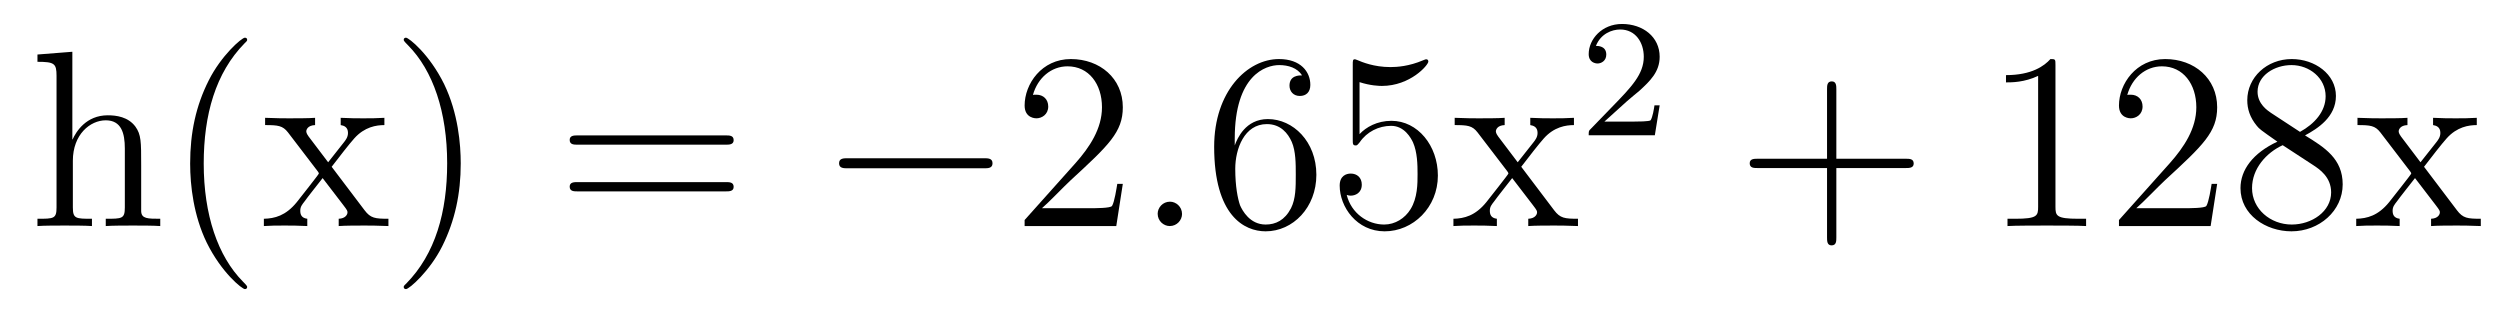
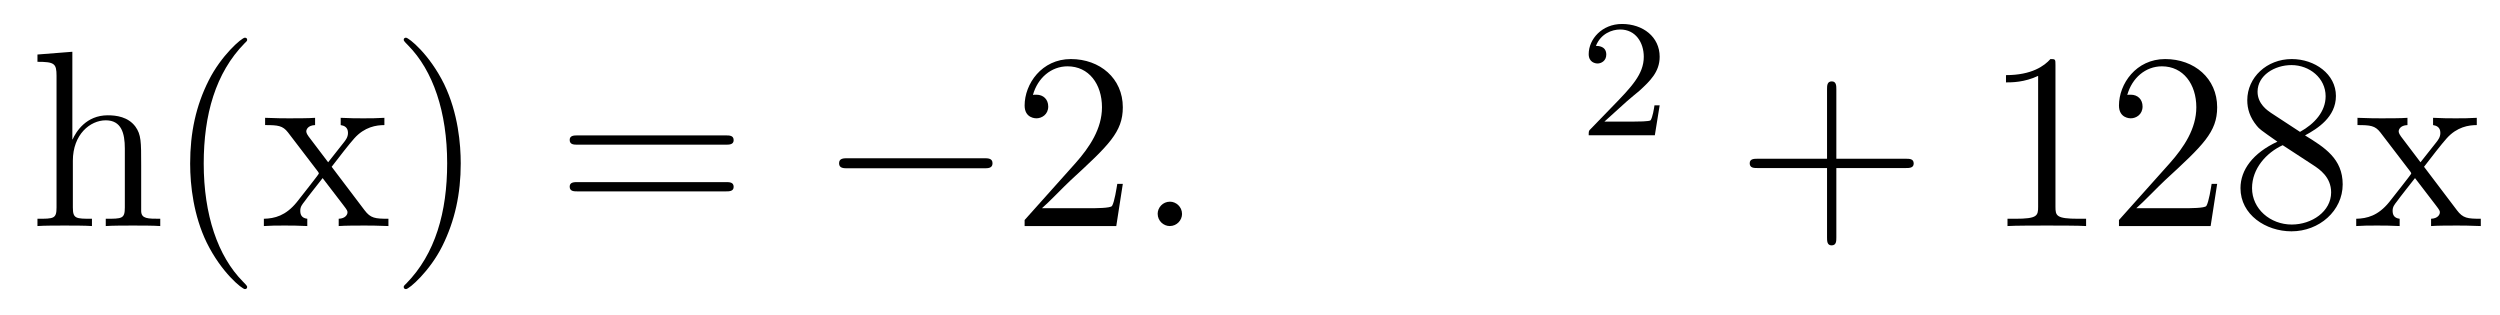
<svg xmlns="http://www.w3.org/2000/svg" version="1.1" width="119pt" height="15pt" viewBox="0 -15 119 15">
  <g id="page1">
    <g transform="matrix(1 0 0 -1 -127 650)">
      <path d="M133.72 657.145C133.72 658.257 133.72 658.591 133.445 658.974C133.098 659.44 132.536 659.512 132.13 659.512C131.102 659.512 130.623 658.735 130.456 658.364H130.444V662.536L128.783 662.405V662.058C129.595 662.058 129.691 661.974 129.691 661.388V655.125C129.691 654.587 129.56 654.587 128.783 654.587V654.24C129.093 654.264 129.739 654.264 130.073 654.264C130.42 654.264 131.066 654.264 131.377 654.24V654.587C130.612 654.587 130.468 654.587 130.468 655.125V657.348C130.468 658.603 131.293 659.273 132.034 659.273S132.942 658.663 132.942 657.934V655.125C132.942 654.587 132.811 654.587 132.034 654.587V654.24C132.345 654.264 132.99 654.264 133.325 654.264C133.672 654.264 134.317 654.264 134.628 654.24V654.587C134.03 654.587 133.732 654.587 133.72 654.945V657.145ZM138.765 651.335C138.765 651.371 138.765 651.395 138.562 651.598C137.367 652.806 136.697 654.778 136.697 657.217C136.697 659.536 137.259 661.532 138.646 662.943C138.765 663.05 138.765 663.074 138.765 663.11C138.765 663.182 138.705 663.206 138.657 663.206C138.502 663.206 137.522 662.345 136.936 661.173C136.326 659.966 136.051 658.687 136.051 657.217C136.051 656.152 136.219 654.73 136.84 653.451C137.546 652.017 138.526 651.239 138.657 651.239C138.705 651.239 138.765 651.263 138.765 651.335ZM142.787 657.061C143.134 657.515 143.636 658.161 143.863 658.412C144.353 658.962 144.915 659.046 145.297 659.046V659.392C144.783 659.368 144.759 659.368 144.293 659.368C143.839 659.368 143.815 659.368 143.217 659.392V659.046C143.373 659.022 143.564 658.95 143.564 658.675C143.564 658.472 143.456 658.34 143.385 658.245L142.62 657.276L141.687 658.507C141.651 658.555 141.579 658.663 141.579 658.747C141.579 658.818 141.639 659.033 141.998 659.046V659.392C141.699 659.368 141.09 659.368 140.767 659.368C140.372 659.368 140.348 659.368 139.619 659.392V659.046C140.229 659.046 140.456 659.022 140.707 658.699L142.105 656.87C142.13 656.846 142.177 656.774 142.177 656.738C142.177 656.703 141.245 655.531 141.126 655.376C140.6 654.73 140.073 654.599 139.56 654.587V654.24C140.014 654.264 140.038 654.264 140.552 654.264C141.006 654.264 141.03 654.264 141.627 654.24V654.587C141.34 654.622 141.293 654.802 141.293 654.969C141.293 655.16 141.376 655.256 141.496 655.412C141.675 655.662 142.07 656.152 142.357 656.523L143.337 655.244C143.54 654.981 143.54 654.957 143.54 654.886C143.54 654.79 143.445 654.599 143.122 654.587V654.24C143.433 654.264 144.018 654.264 144.353 654.264C144.747 654.264 144.771 654.264 145.489 654.24V654.587C144.855 654.587 144.64 654.611 144.353 654.993L142.787 657.061ZM148.931 657.217C148.931 658.125 148.811 659.607 148.142 660.994C147.437 662.428 146.456 663.206 146.325 663.206C146.277 663.206 146.217 663.182 146.217 663.11C146.217 663.074 146.217 663.05 146.42 662.847C147.616 661.64 148.285 659.667 148.285 657.228C148.285 654.909 147.723 652.913 146.337 651.502C146.217 651.395 146.217 651.371 146.217 651.335C146.217 651.263 146.277 651.239 146.325 651.239C146.48 651.239 147.46 652.1 148.046 653.272C148.656 654.491 148.931 655.782 148.931 657.217Z" />
      <path d="M161.54 658.113C161.707 658.113 161.922 658.113 161.922 658.328C161.922 658.555 161.719 658.555 161.54 658.555H154.499C154.332 658.555 154.117 658.555 154.117 658.34C154.117 658.113 154.32 658.113 154.499 658.113H161.54ZM161.54 655.89C161.707 655.89 161.922 655.89 161.922 656.105C161.922 656.332 161.719 656.332 161.54 656.332H154.499C154.332 656.332 154.117 656.332 154.117 656.117C154.117 655.89 154.32 655.89 154.499 655.89H161.54Z" />
      <path d="M173.826 656.989C174.029 656.989 174.244 656.989 174.244 657.228C174.244 657.468 174.029 657.468 173.826 657.468H167.359C167.156 657.468 166.94 657.468 166.94 657.228C166.94 656.989 167.156 656.989 167.359 656.989H173.826Z" />
      <path d="M180.446 656.248H180.183C180.147 656.045 180.052 655.387 179.932 655.196C179.849 655.089 179.167 655.089 178.809 655.089H176.597C176.92 655.364 177.649 656.129 177.96 656.416C179.777 658.089 180.446 658.711 180.446 659.894C180.446 661.269 179.358 662.189 177.972 662.189C176.585 662.189 175.772 661.006 175.772 659.978C175.772 659.368 176.298 659.368 176.334 659.368C176.585 659.368 176.896 659.547 176.896 659.93C176.896 660.265 176.669 660.492 176.334 660.492C176.226 660.492 176.203 660.492 176.167 660.48C176.394 661.293 177.039 661.843 177.816 661.843C178.832 661.843 179.454 660.994 179.454 659.894C179.454 658.878 178.868 657.993 178.187 657.228L175.772 654.527V654.24H180.135L180.446 656.248Z" />
      <path d="M183.265 654.814C183.265 655.16 182.978 655.4 182.691 655.4C182.344 655.4 182.105 655.113 182.105 654.826C182.105 654.479 182.392 654.24 182.679 654.24C183.026 654.24 183.265 654.527 183.265 654.814Z" />
-       <path d="M185.774 658.4C185.774 661.424 187.244 661.902 187.89 661.902C188.32 661.902 188.751 661.771 188.978 661.413C188.834 661.413 188.38 661.413 188.38 660.922C188.38 660.659 188.559 660.432 188.87 660.432C189.169 660.432 189.372 660.612 189.372 660.958C189.372 661.58 188.918 662.189 187.878 662.189C186.372 662.189 184.794 660.648 184.794 658.017C184.794 654.73 186.228 653.989 187.244 653.989C188.547 653.989 189.659 655.125 189.659 656.679C189.659 658.268 188.547 659.332 187.352 659.332C186.288 659.332 185.894 658.412 185.774 658.077V658.4ZM187.244 654.312C186.491 654.312 186.133 654.981 186.025 655.232C185.917 655.543 185.798 656.129 185.798 656.966C185.798 657.91 186.228 659.093 187.304 659.093C187.961 659.093 188.308 658.651 188.488 658.245C188.679 657.802 188.679 657.205 188.679 656.691C188.679 656.081 188.679 655.543 188.452 655.089C188.153 654.515 187.722 654.312 187.244 654.312ZM191.714 661.09C192.228 660.922 192.646 660.91 192.778 660.91C194.129 660.91 194.989 661.902 194.989 662.07C194.989 662.118 194.965 662.178 194.893 662.178C194.869 662.178 194.845 662.178 194.738 662.13C194.069 661.843 193.495 661.807 193.184 661.807C192.395 661.807 191.833 662.046 191.606 662.142C191.522 662.178 191.499 662.178 191.487 662.178C191.391 662.178 191.391 662.106 191.391 661.914V658.364C191.391 658.149 191.391 658.077 191.534 658.077C191.594 658.077 191.606 658.089 191.726 658.233C192.06 658.723 192.623 659.01 193.219 659.01C193.854 659.01 194.164 658.424 194.26 658.221C194.464 657.754 194.476 657.169 194.476 656.714C194.476 656.26 194.476 655.579 194.141 655.041C193.877 654.611 193.411 654.312 192.886 654.312C192.096 654.312 191.319 654.85 191.104 655.722C191.164 655.698 191.235 655.687 191.295 655.687C191.499 655.687 191.821 655.806 191.821 656.212C191.821 656.547 191.594 656.738 191.295 656.738C191.08 656.738 190.769 656.631 190.769 656.165C190.769 655.148 191.582 653.989 192.91 653.989C194.26 653.989 195.443 655.125 195.443 656.643C195.443 658.065 194.486 659.249 193.232 659.249C192.551 659.249 192.024 658.95 191.714 658.615V661.09ZM199.411 657.061C199.757 657.515 200.26 658.161 200.486 658.412C200.976 658.962 201.539 659.046 201.92 659.046V659.392C201.407 659.368 201.383 659.368 200.917 659.368C200.462 659.368 200.438 659.368 199.841 659.392V659.046C199.997 659.022 200.188 658.95 200.188 658.675C200.188 658.472 200.08 658.34 200.009 658.245L199.243 657.276L198.311 658.507C198.275 658.555 198.203 658.663 198.203 658.747C198.203 658.818 198.263 659.033 198.622 659.046V659.392C198.323 659.368 197.713 659.368 197.39 659.368C196.996 659.368 196.972 659.368 196.243 659.392V659.046C196.853 659.046 197.08 659.022 197.33 658.699L198.73 656.87C198.754 656.846 198.8 656.774 198.8 656.738C198.8 656.703 197.868 655.531 197.749 655.376C197.224 654.73 196.697 654.599 196.183 654.587V654.24C196.637 654.264 196.661 654.264 197.176 654.264C197.629 654.264 197.653 654.264 198.251 654.24V654.587C197.964 654.622 197.916 654.802 197.916 654.969C197.916 655.16 198 655.256 198.12 655.412C198.299 655.662 198.694 656.152 198.98 656.523L199.961 655.244C200.164 654.981 200.164 654.957 200.164 654.886C200.164 654.79 200.068 654.599 199.745 654.587V654.24C200.057 654.264 200.642 654.264 200.976 654.264C201.371 654.264 201.395 654.264 202.112 654.24V654.587C201.479 654.587 201.264 654.611 200.976 654.993L199.411 657.061Z" />
      <path d="M204.448 660.186C204.575 660.305 204.91 660.568 205.037 660.68C205.531 661.134 206 661.572 206 662.297C206 663.245 205.204 663.859 204.208 663.859C203.252 663.859 202.622 663.134 202.622 662.425C202.622 662.034 202.933 661.978 203.045 661.978C203.212 661.978 203.459 662.098 203.459 662.401C203.459 662.815 203.06 662.815 202.966 662.815C203.196 663.397 203.73 663.596 204.12 663.596C204.862 663.596 205.244 662.967 205.244 662.297C205.244 661.468 204.662 660.863 203.722 659.899L202.718 658.863C202.622 658.775 202.622 658.759 202.622 658.56H205.77L206 659.986H205.753C205.73 659.827 205.667 659.428 205.571 659.277C205.523 659.213 204.917 659.213 204.79 659.213H203.371L204.448 660.186Z" />
      <path d="M214.41 657.001H217.709C217.877 657.001 218.092 657.001 218.092 657.217C218.092 657.444 217.889 657.444 217.709 657.444H214.41V660.743C214.41 660.91 214.41 661.126 214.194 661.126C213.967 661.126 213.967 660.922 213.967 660.743V657.444H210.668C210.5 657.444 210.286 657.444 210.286 657.228C210.286 657.001 210.488 657.001 210.668 657.001H213.967V653.702C213.967 653.535 213.967 653.32 214.182 653.32C214.41 653.32 214.41 653.523 214.41 653.702V657.001Z" />
      <path d="M224.84 661.902C224.84 662.178 224.84 662.189 224.6 662.189C224.314 661.867 223.716 661.424 222.485 661.424V661.078C222.76 661.078 223.357 661.078 224.015 661.388V655.16C224.015 654.73 223.979 654.587 222.928 654.587H222.557V654.24C222.88 654.264 224.039 654.264 224.434 654.264S225.976 654.264 226.298 654.24V654.587H225.928C224.876 654.587 224.84 654.73 224.84 655.16V661.902ZM232.537 656.248H232.274C232.238 656.045 232.142 655.387 232.022 655.196C231.94 655.089 231.258 655.089 230.899 655.089H228.688C229.01 655.364 229.74 656.129 230.051 656.416C231.868 658.089 232.537 658.711 232.537 659.894C232.537 661.269 231.449 662.189 230.063 662.189C228.676 662.189 227.863 661.006 227.863 659.978C227.863 659.368 228.389 659.368 228.425 659.368C228.676 659.368 228.986 659.547 228.986 659.93C228.986 660.265 228.76 660.492 228.425 660.492C228.317 660.492 228.293 660.492 228.258 660.48C228.485 661.293 229.13 661.843 229.907 661.843C230.923 661.843 231.545 660.994 231.545 659.894C231.545 658.878 230.959 657.993 230.278 657.228L227.863 654.527V654.24H232.226L232.537 656.248ZM236.719 658.555C237.317 658.878 238.19 659.428 238.19 660.432C238.19 661.472 237.186 662.189 236.086 662.189C234.902 662.189 233.97 661.317 233.97 660.229C233.97 659.823 234.09 659.416 234.425 659.01C234.556 658.854 234.568 658.842 235.404 658.257C234.245 657.719 233.647 656.918 233.647 656.045C233.647 654.778 234.854 653.989 236.074 653.989C237.401 653.989 238.512 654.969 238.512 656.224C238.512 657.444 237.652 657.982 236.719 658.555ZM235.093 659.631C234.938 659.739 234.46 660.05 234.46 660.635C234.46 661.413 235.273 661.902 236.074 661.902C236.934 661.902 237.7 661.281 237.7 660.42C237.7 659.691 237.174 659.105 236.48 658.723L235.093 659.631ZM235.656 658.089L237.102 657.145C237.413 656.942 237.962 656.571 237.962 655.842C237.962 654.933 237.042 654.312 236.086 654.312C235.069 654.312 234.197 655.053 234.197 656.045C234.197 656.977 234.878 657.731 235.656 658.089ZM242.384 657.061C242.731 657.515 243.233 658.161 243.46 658.412C243.95 658.962 244.512 659.046 244.895 659.046V659.392C244.38 659.368 244.357 659.368 243.89 659.368C243.436 659.368 243.413 659.368 242.814 659.392V659.046C242.97 659.022 243.161 658.95 243.161 658.675C243.161 658.472 243.054 658.34 242.982 658.245L242.216 657.276L241.284 658.507C241.248 658.555 241.177 658.663 241.177 658.747C241.177 658.818 241.237 659.033 241.595 659.046V659.392C241.296 659.368 240.686 659.368 240.364 659.368C239.97 659.368 239.945 659.368 239.216 659.392V659.046C239.826 659.046 240.053 659.022 240.304 658.699L241.703 656.87C241.727 656.846 241.775 656.774 241.775 656.738C241.775 656.703 240.842 655.531 240.722 655.376C240.197 654.73 239.67 654.599 239.156 654.587V654.24C239.611 654.264 239.635 654.264 240.149 654.264C240.602 654.264 240.626 654.264 241.224 654.24V654.587C240.937 654.622 240.889 654.802 240.889 654.969C240.889 655.16 240.973 655.256 241.093 655.412C241.272 655.662 241.667 656.152 241.954 656.523L242.934 655.244C243.137 654.981 243.137 654.957 243.137 654.886C243.137 654.79 243.042 654.599 242.719 654.587V654.24C243.03 654.264 243.616 654.264 243.95 654.264C244.344 654.264 244.368 654.264 245.086 654.24V654.587C244.452 654.587 244.237 654.611 243.95 654.993L242.384 657.061Z" />
    </g>
  </g>
</svg>